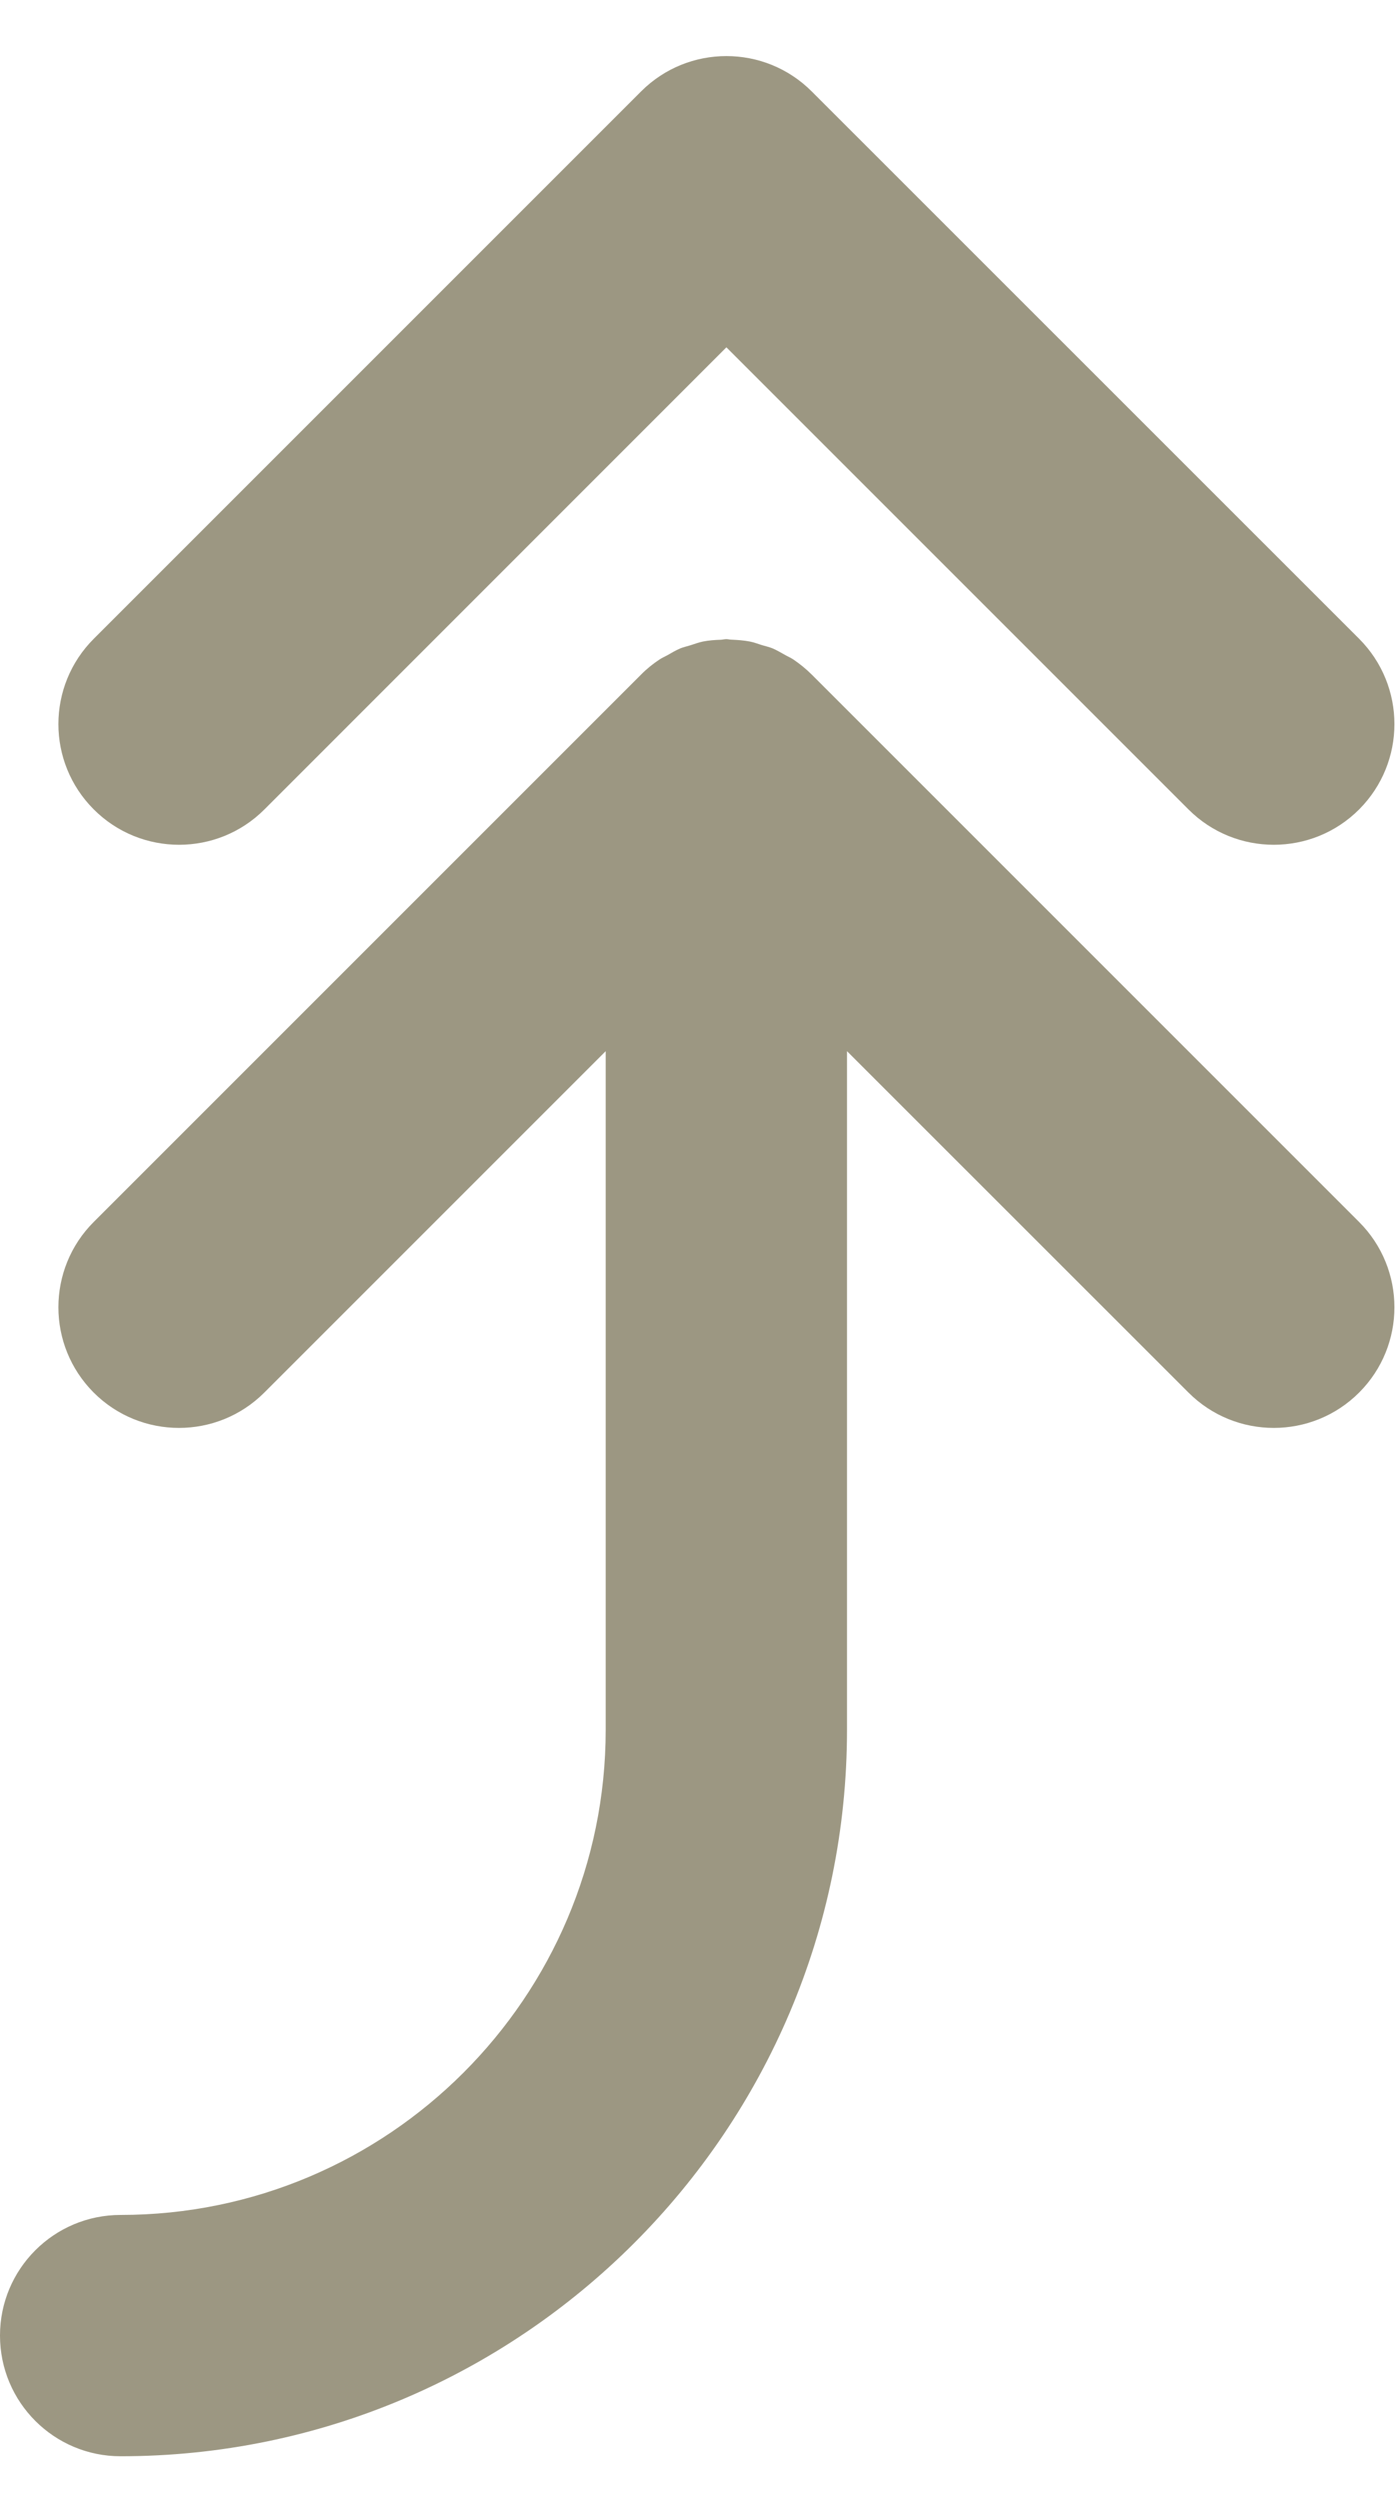
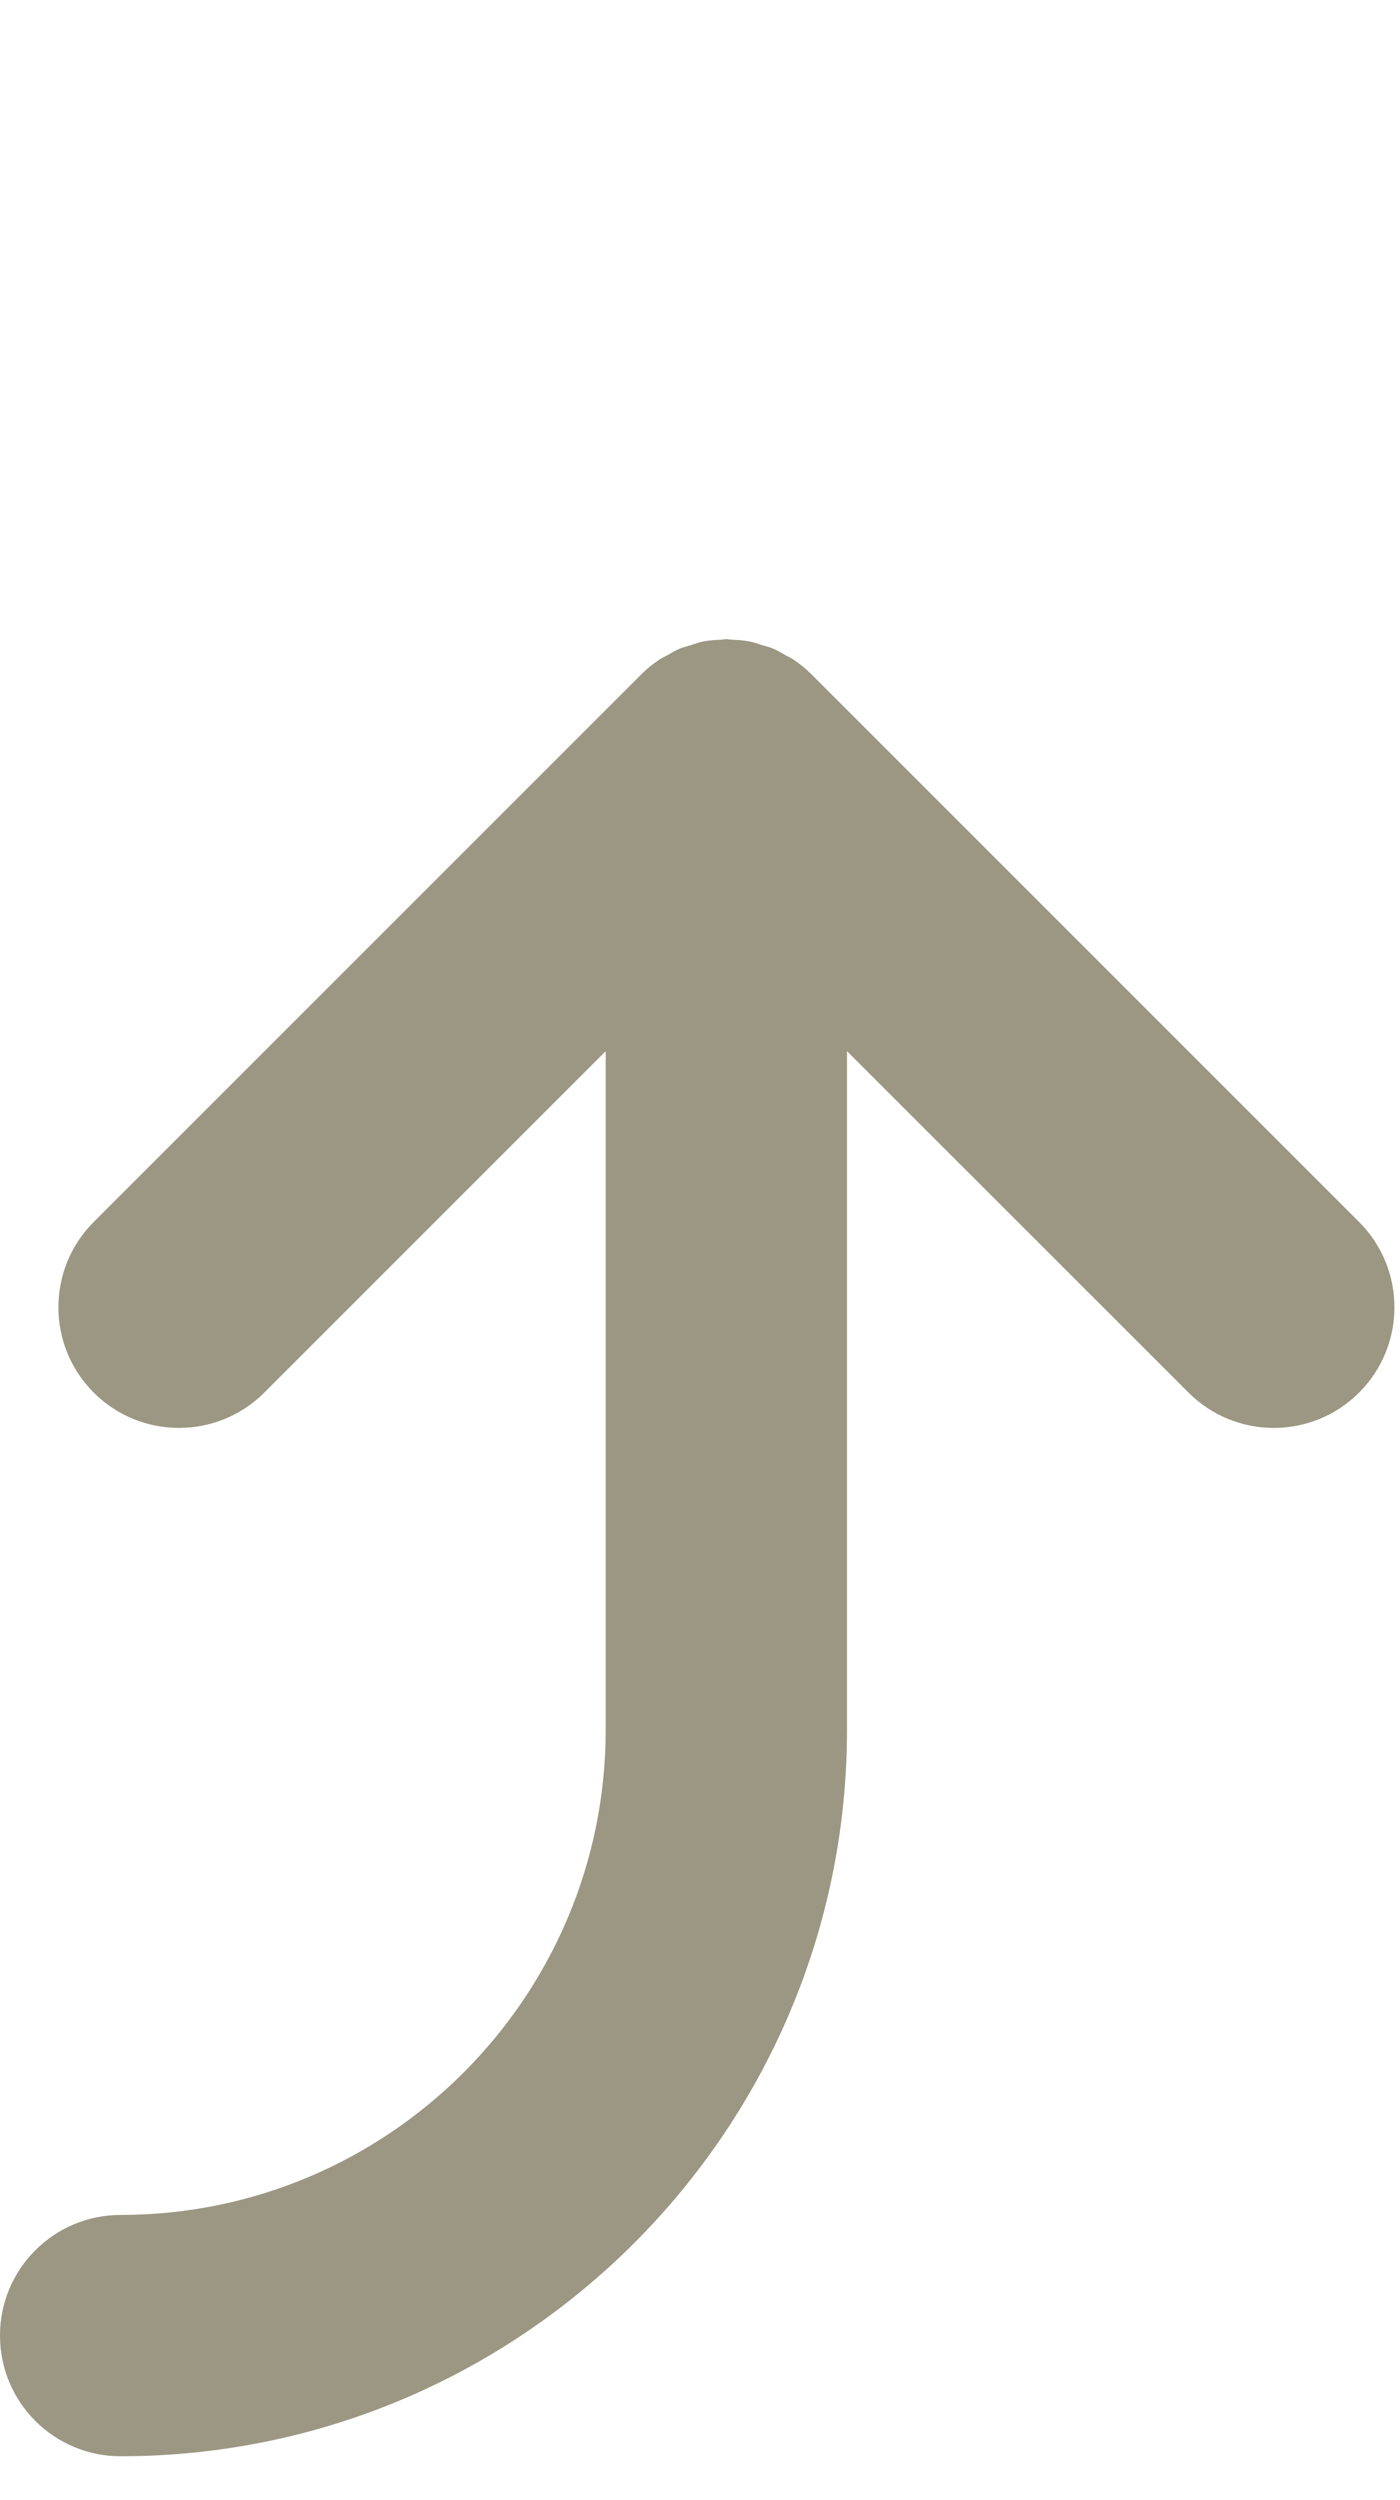
<svg xmlns="http://www.w3.org/2000/svg" width="14" height="25" viewBox="0 0 14 25" fill="none">
-   <path d="M7.264 3.473L11.885 8.094C12.356 8.565 13.12 8.565 13.591 8.094C14.062 7.622 14.062 6.859 13.591 6.387L8.117 0.914C7.646 0.443 6.882 0.443 6.411 0.914L0.938 6.387C0.702 6.623 0.584 6.932 0.584 7.241C0.584 7.549 0.702 7.858 0.938 8.094C1.409 8.565 2.173 8.565 2.644 8.094L7.264 3.473Z" fill="#9C9782" />
  <path d="M8.47 17.297L8.47 10.511L11.885 13.925C12.356 14.396 13.12 14.396 13.591 13.925C14.062 13.454 14.062 12.69 13.591 12.219L8.117 6.745C8.061 6.689 7.999 6.639 7.933 6.594C7.906 6.576 7.876 6.564 7.849 6.548C7.808 6.526 7.768 6.501 7.725 6.483C7.69 6.469 7.653 6.461 7.617 6.45C7.578 6.438 7.54 6.423 7.499 6.415C7.438 6.403 7.375 6.399 7.313 6.396C7.296 6.396 7.281 6.391 7.264 6.391C7.245 6.391 7.228 6.396 7.209 6.397C7.149 6.399 7.089 6.403 7.029 6.415C6.986 6.424 6.946 6.439 6.905 6.452C6.871 6.463 6.837 6.47 6.804 6.483C6.757 6.503 6.714 6.529 6.67 6.554C6.646 6.567 6.62 6.578 6.596 6.594C6.529 6.638 6.466 6.689 6.41 6.746L0.937 12.219C0.702 12.454 0.584 12.763 0.584 13.072C0.584 13.381 0.702 13.689 0.937 13.925C1.408 14.396 2.172 14.396 2.643 13.925L6.057 10.511L6.057 17.297C6.057 19.972 3.881 22.148 1.206 22.148C0.54 22.148 -3.21836e-05 22.688 -3.22127e-05 23.354C-3.22419e-05 24.021 0.54 24.561 1.206 24.561C5.212 24.561 8.47 21.302 8.47 17.297Z" fill="#9C9782" />
</svg>